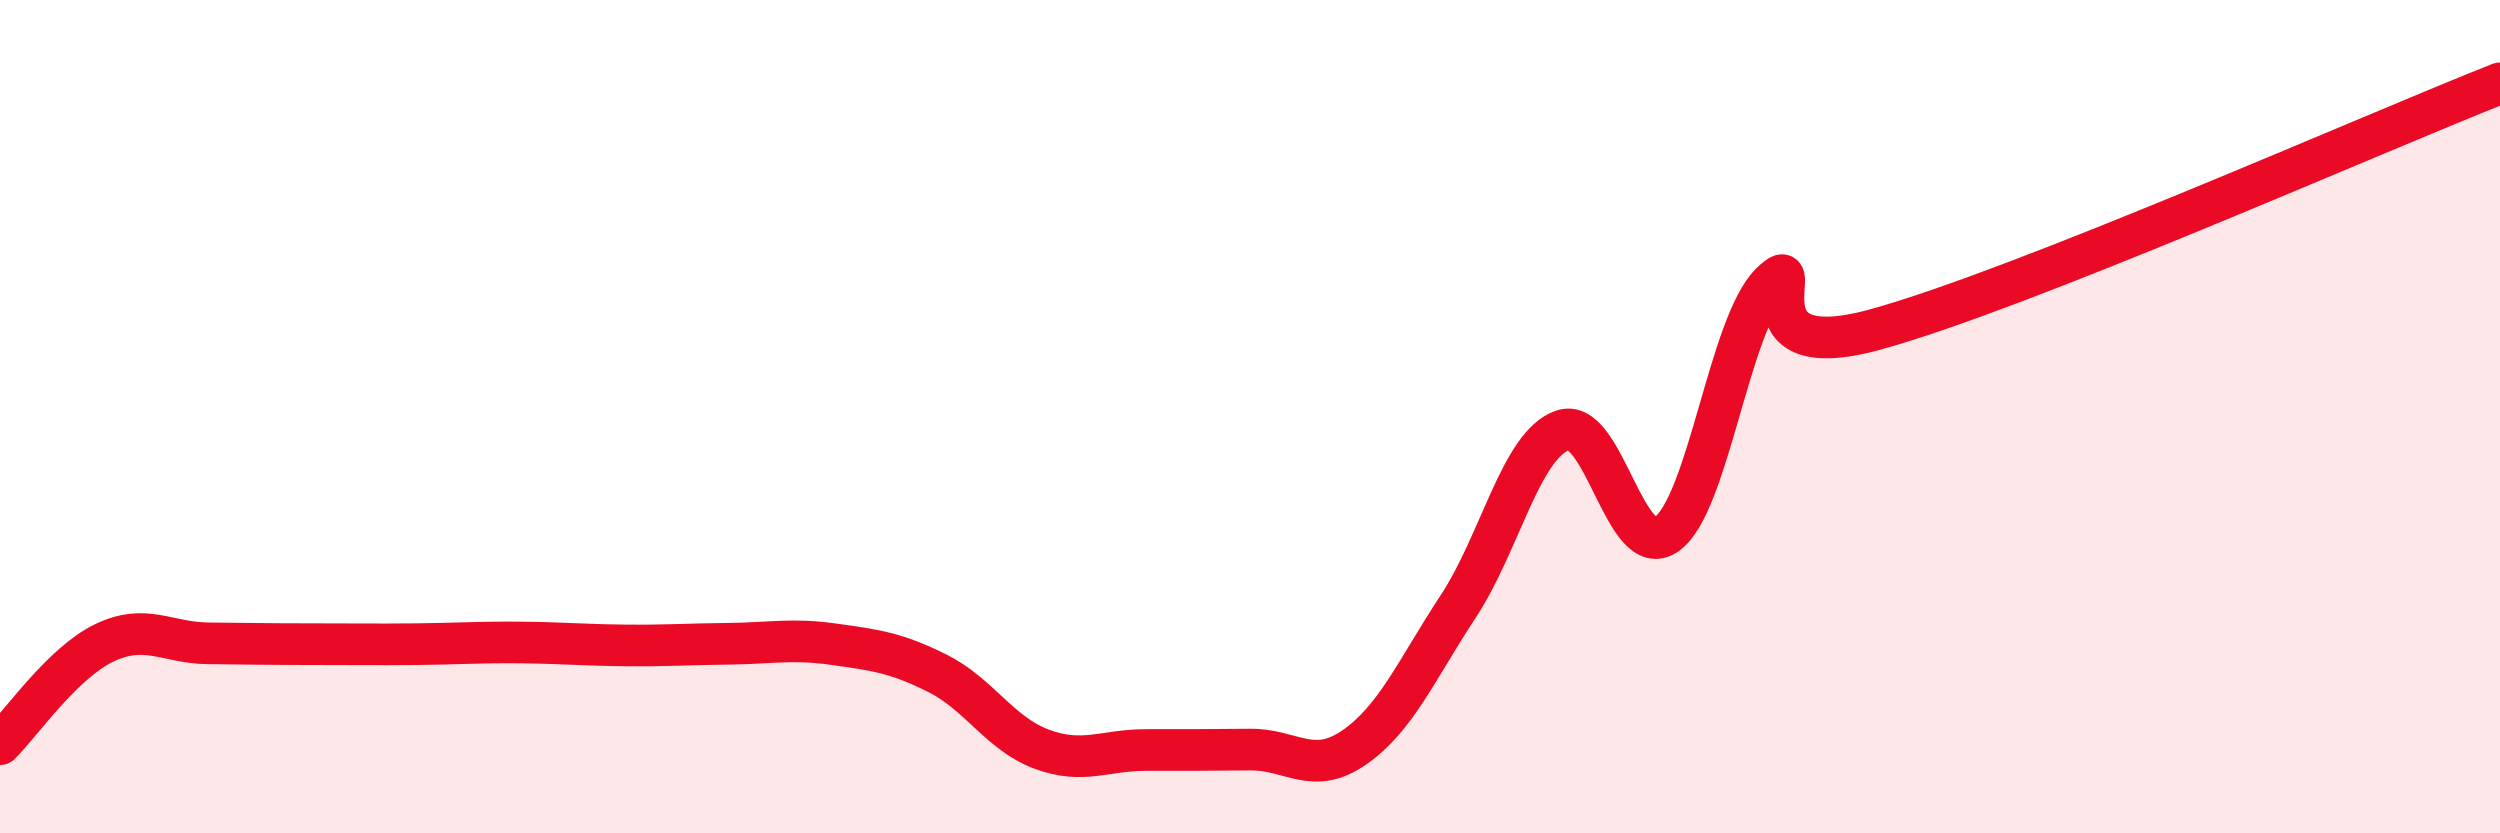
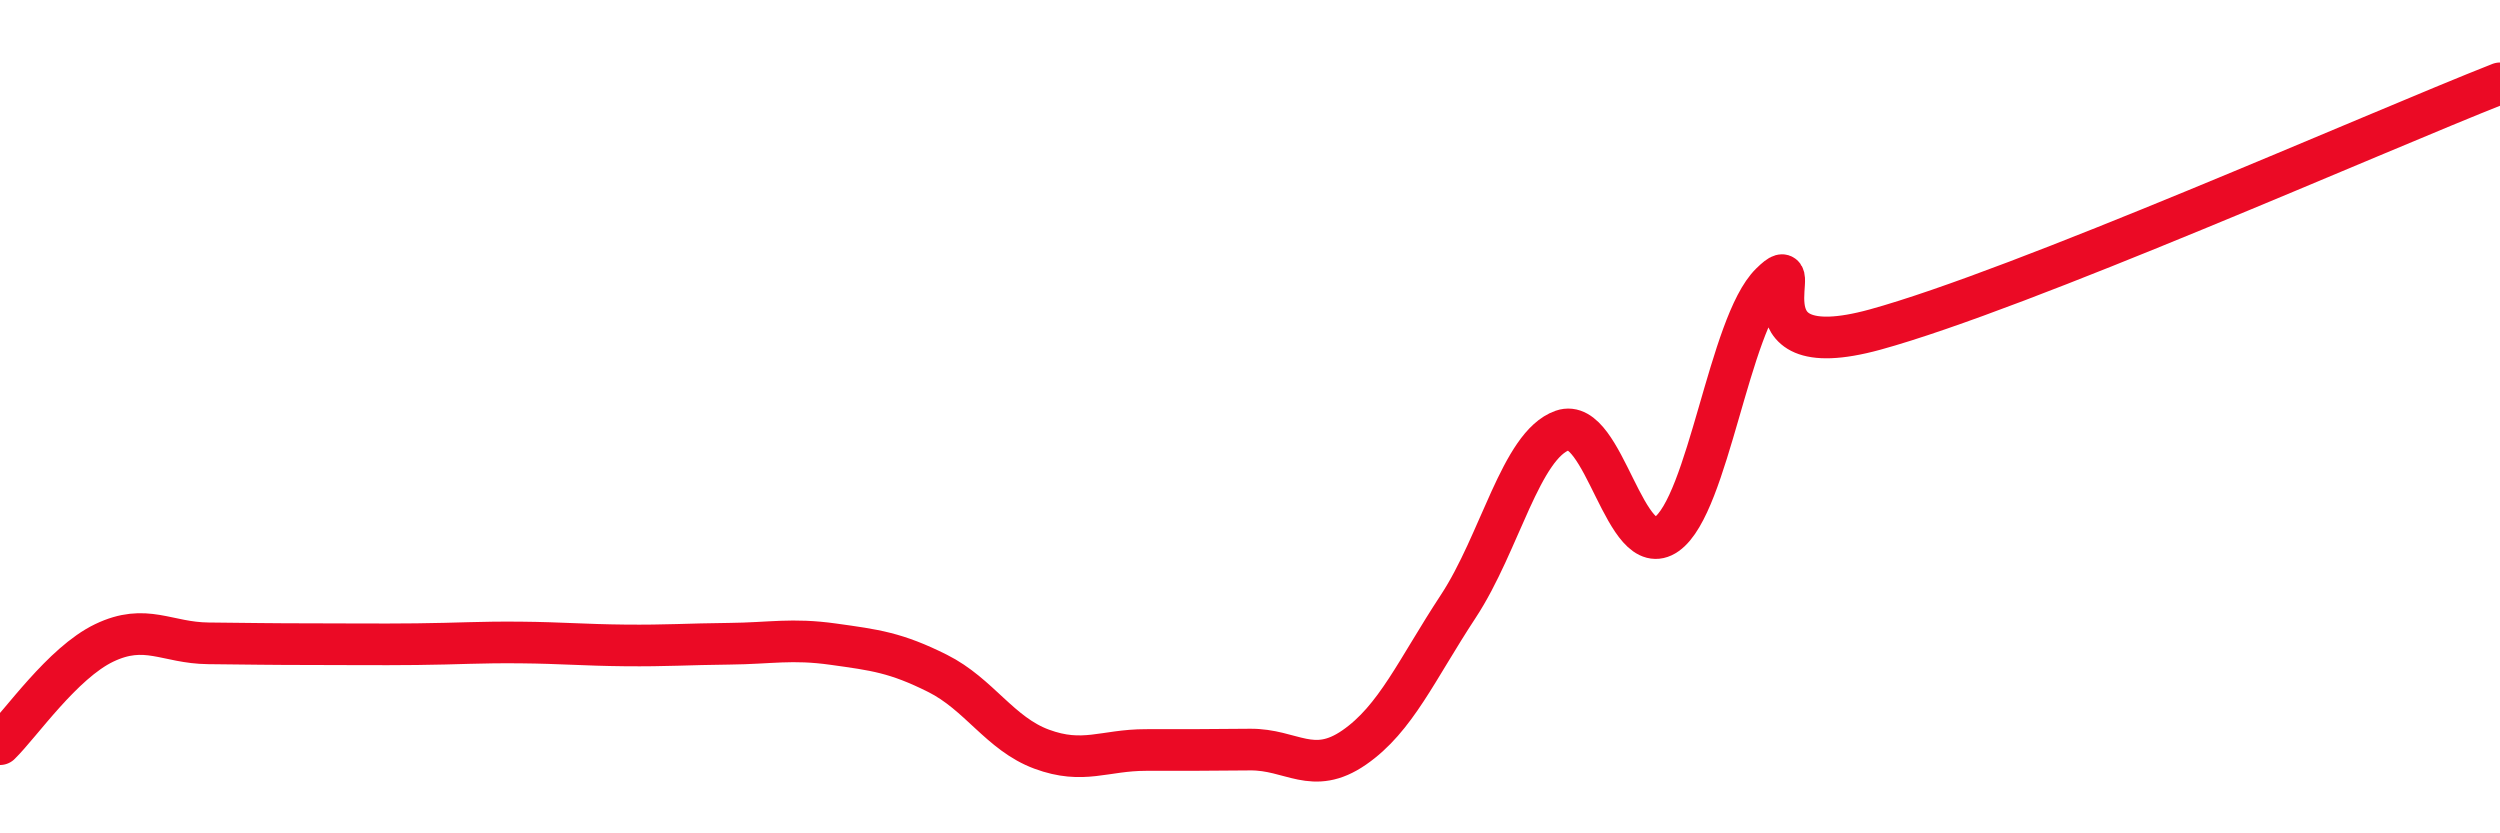
<svg xmlns="http://www.w3.org/2000/svg" width="60" height="20" viewBox="0 0 60 20">
-   <path d="M 0,17.86 C 0.5,17.37 1.5,15.91 2.5,15.43 C 3.5,14.95 4,15.43 5,15.44 C 6,15.45 6.5,15.46 7.5,15.46 C 8.5,15.46 9,15.47 10,15.46 C 11,15.45 11.5,15.41 12.5,15.42 C 13.5,15.43 14,15.48 15,15.49 C 16,15.5 16.5,15.46 17.5,15.45 C 18.5,15.44 19,15.32 20,15.46 C 21,15.6 21.5,15.66 22.5,16.16 C 23.5,16.66 24,17.61 25,17.98 C 26,18.35 26.5,18 27.5,18 C 28.5,18 29,18 30,17.99 C 31,17.98 31.5,18.63 32.5,17.94 C 33.5,17.25 34,16.07 35,14.55 C 36,13.03 36.5,10.68 37.5,10.33 C 38.5,9.98 39,13.53 40,12.82 C 41,12.11 41.5,7.78 42.5,6.8 C 43.5,5.82 41.5,8.87 45,7.91 C 48.5,6.95 57,3.18 60,2L60 20L0 20Z" fill="#EB0A25" opacity="0.1" stroke-linecap="round" stroke-linejoin="round" />
  <path d="M 0,17.86 C 0.5,17.37 1.5,15.91 2.5,15.43 C 3.5,14.95 4,15.43 5,15.44 C 6,15.45 6.5,15.46 7.5,15.46 C 8.5,15.46 9,15.47 10,15.46 C 11,15.45 11.5,15.41 12.5,15.42 C 13.5,15.43 14,15.48 15,15.49 C 16,15.5 16.5,15.46 17.5,15.45 C 18.5,15.44 19,15.32 20,15.46 C 21,15.6 21.5,15.66 22.5,16.16 C 23.5,16.66 24,17.61 25,17.98 C 26,18.35 26.5,18 27.5,18 C 28.5,18 29,18 30,17.99 C 31,17.98 31.5,18.63 32.5,17.94 C 33.5,17.25 34,16.07 35,14.55 C 36,13.03 36.5,10.68 37.5,10.33 C 38.5,9.98 39,13.53 40,12.82 C 41,12.11 41.5,7.78 42.5,6.8 C 43.5,5.82 41.5,8.87 45,7.91 C 48.5,6.95 57,3.18 60,2" stroke="#EB0A25" stroke-width="1" fill="none" stroke-linecap="round" stroke-linejoin="round" />
</svg>